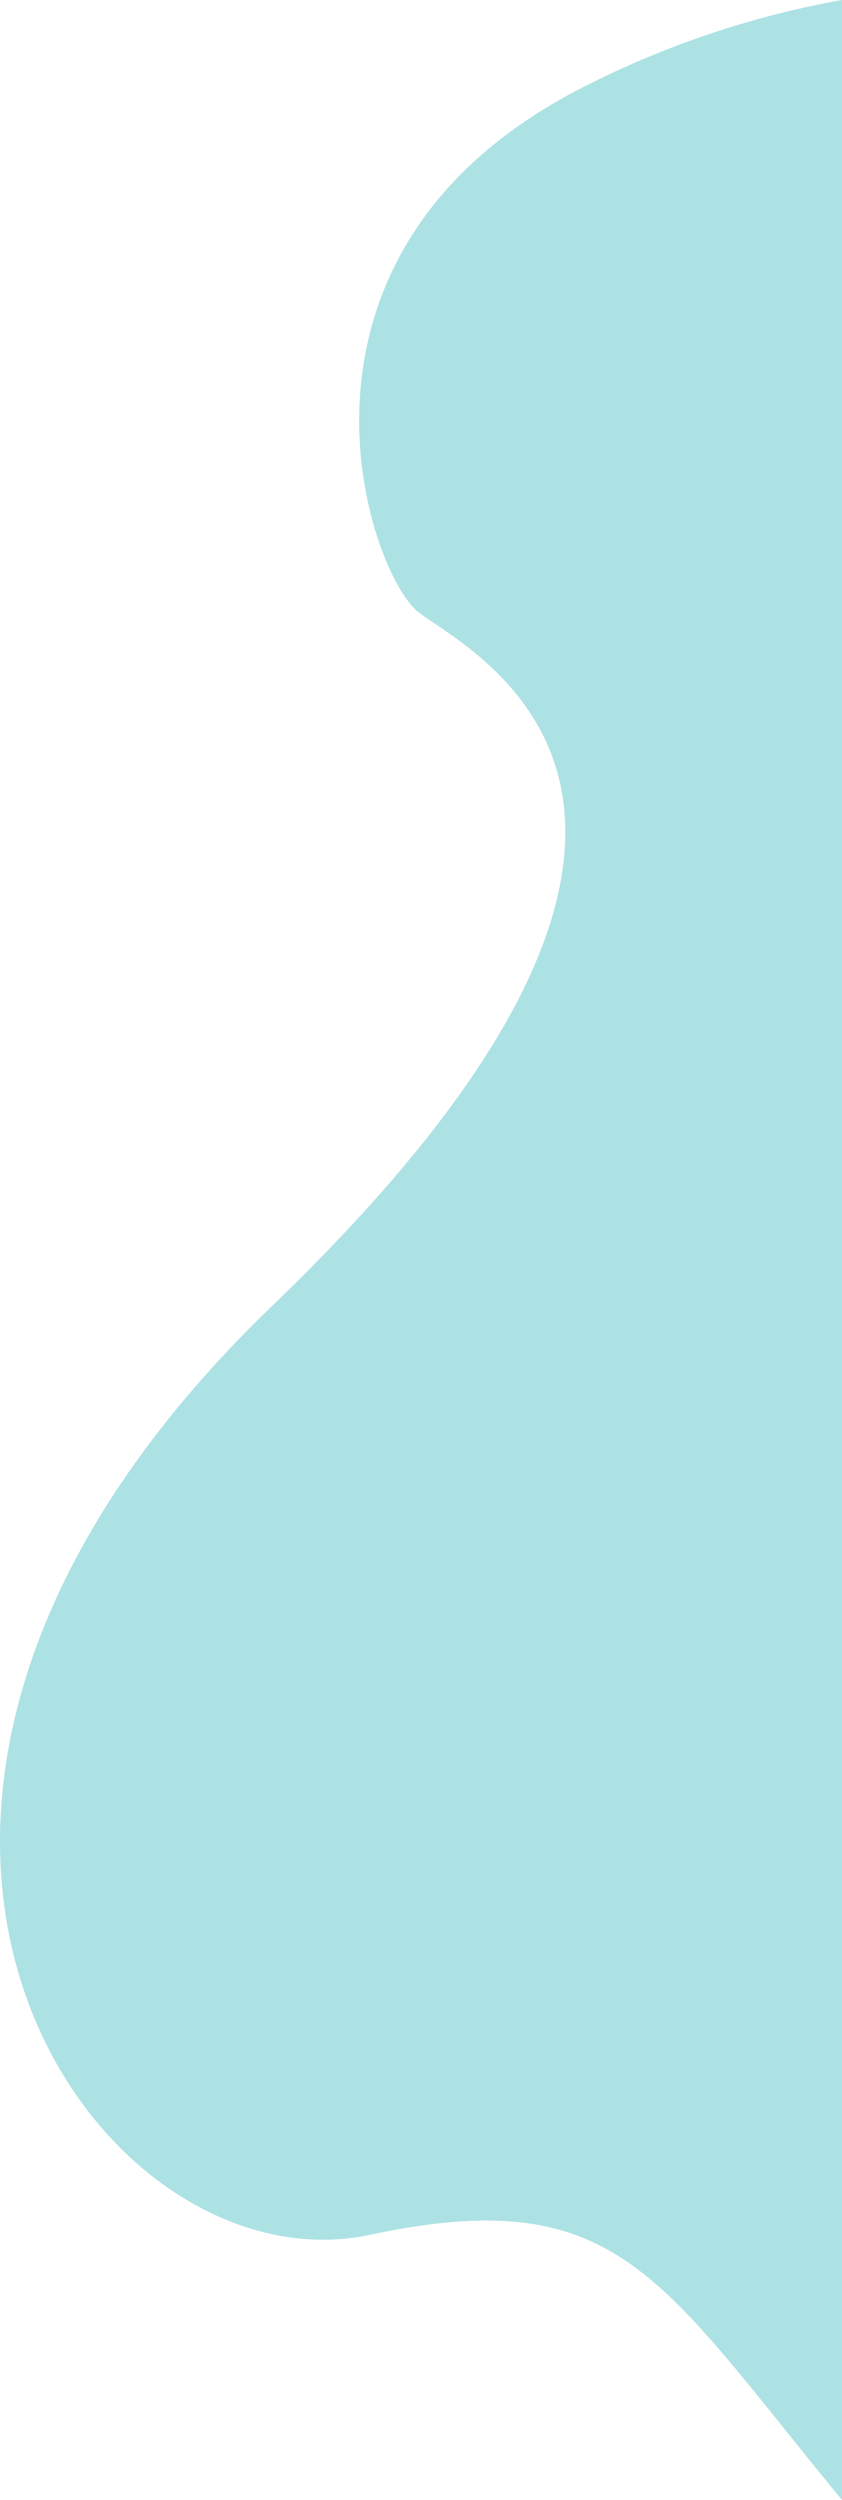
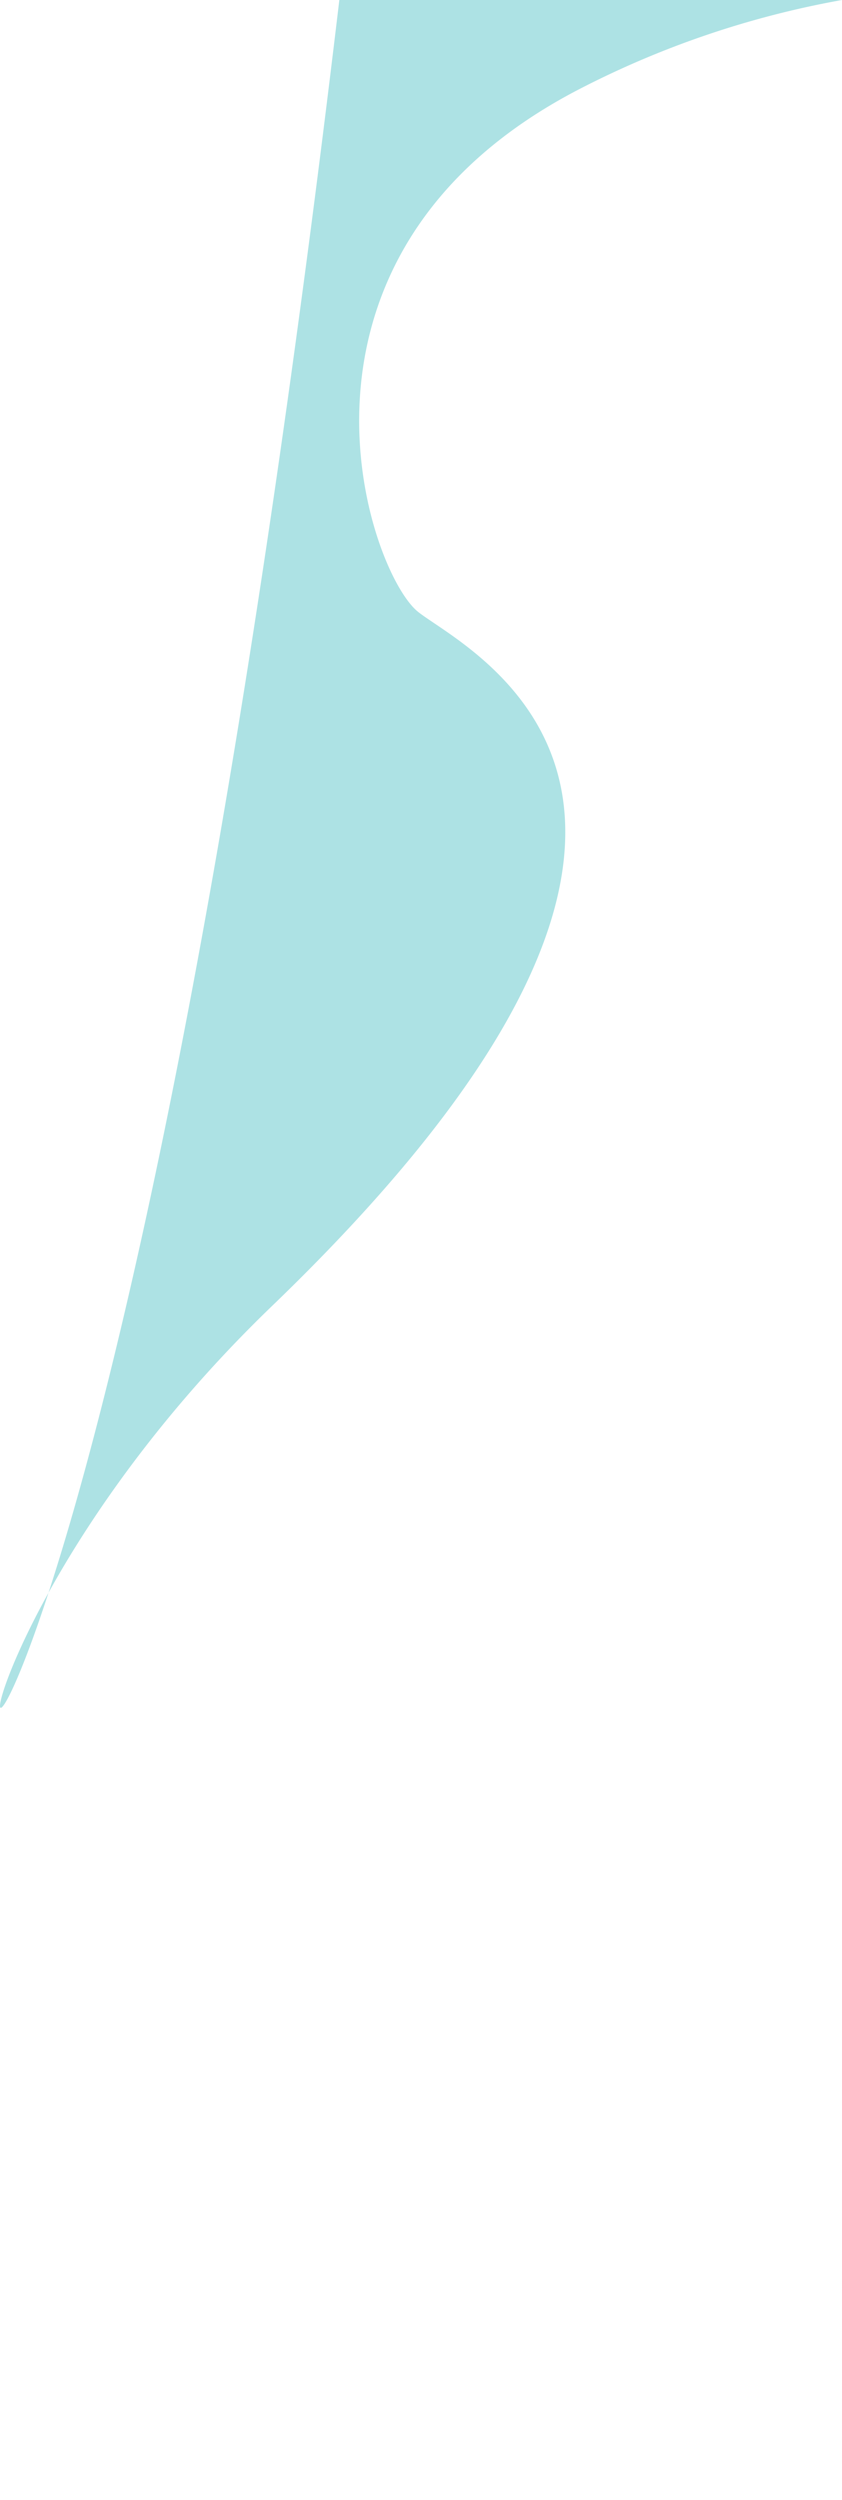
<svg xmlns="http://www.w3.org/2000/svg" width="231.09" height="685.32" viewBox="0 0 231.09 685.32">
  <defs>
    <style>
      .cls-1 {
        fill: #ade2e4;
      }
    </style>
  </defs>
  <title>index_right</title>
  <g id="Layer_2" data-name="Layer 2">
    <g id="Layer_1-2" data-name="Layer 1">
-       <path class="cls-1" d="M231.09,0V685.32c-50.64-61.48-61.49-87.13-129.73-72.66C25.92,628.66-69.18,496.38,74.67,358s53.75-179.41,40.09-190.26S71,69.92,159.08,24.39A255,255,0,0,1,231.09,0Z" />
+       <path class="cls-1" d="M231.09,0c-50.64-61.48-61.49-87.13-129.73-72.66C25.92,628.66-69.18,496.38,74.67,358s53.75-179.41,40.09-190.26S71,69.92,159.08,24.39A255,255,0,0,1,231.09,0Z" />
    </g>
  </g>
</svg>